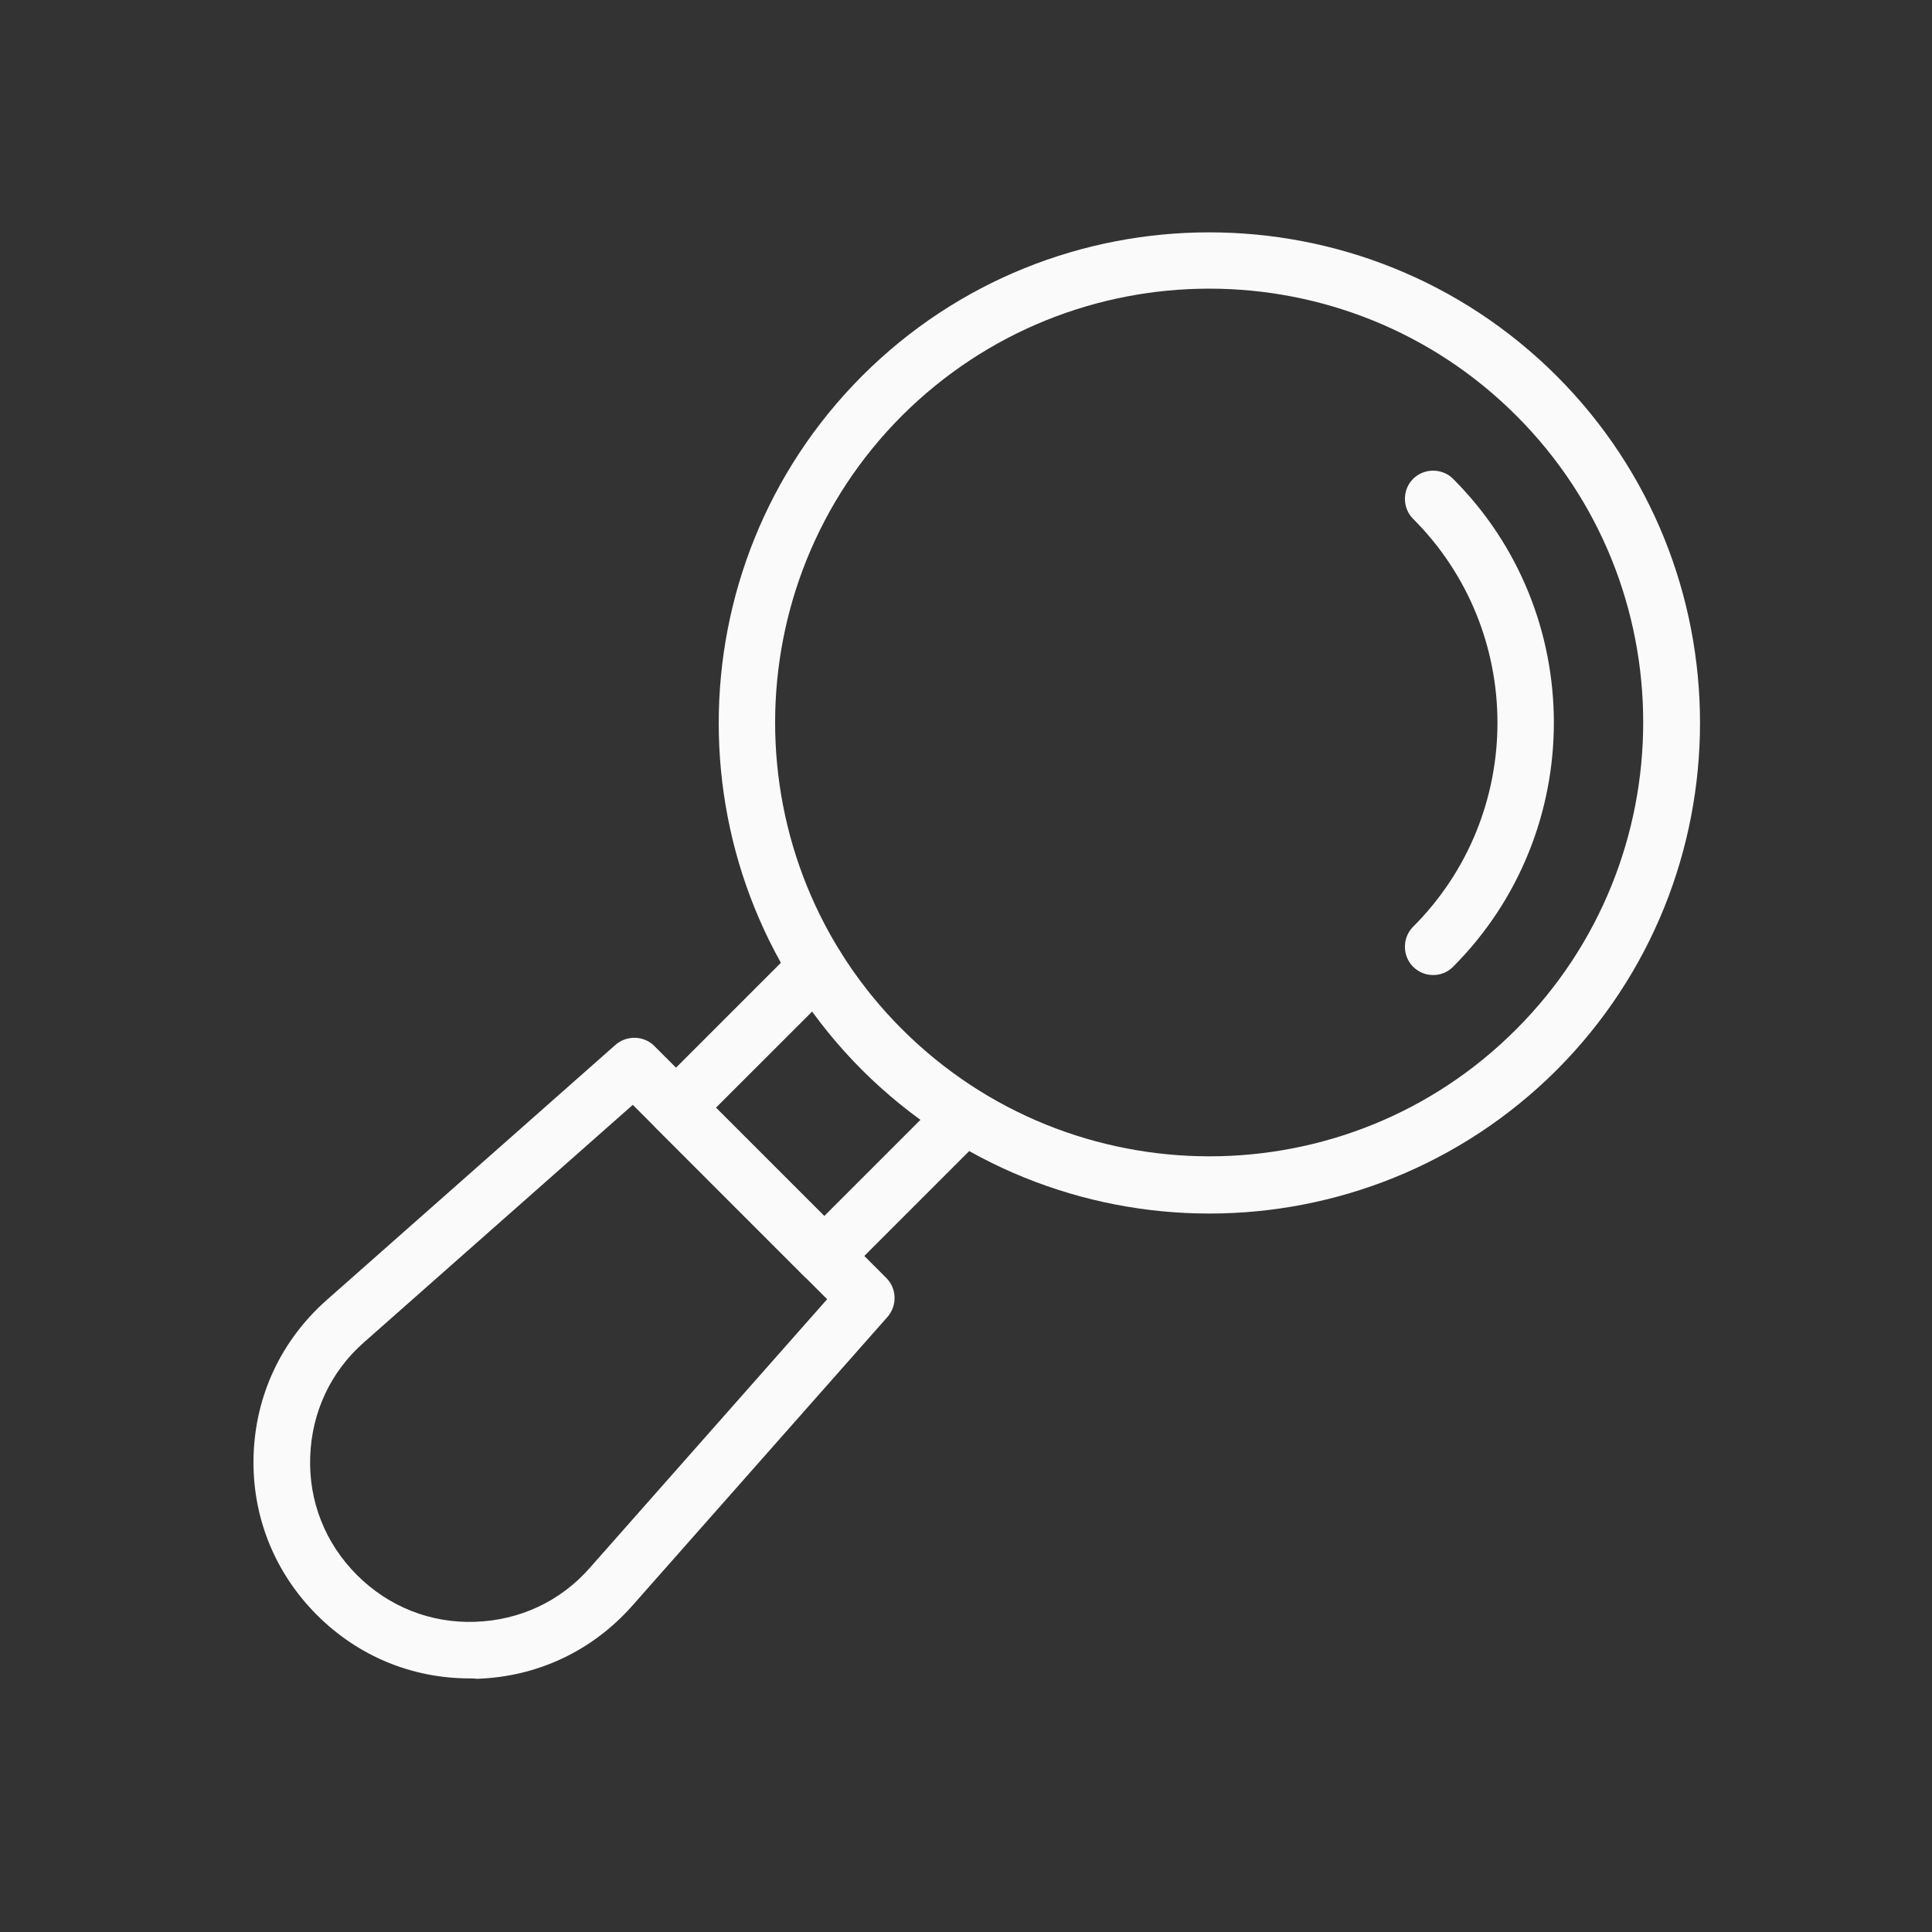
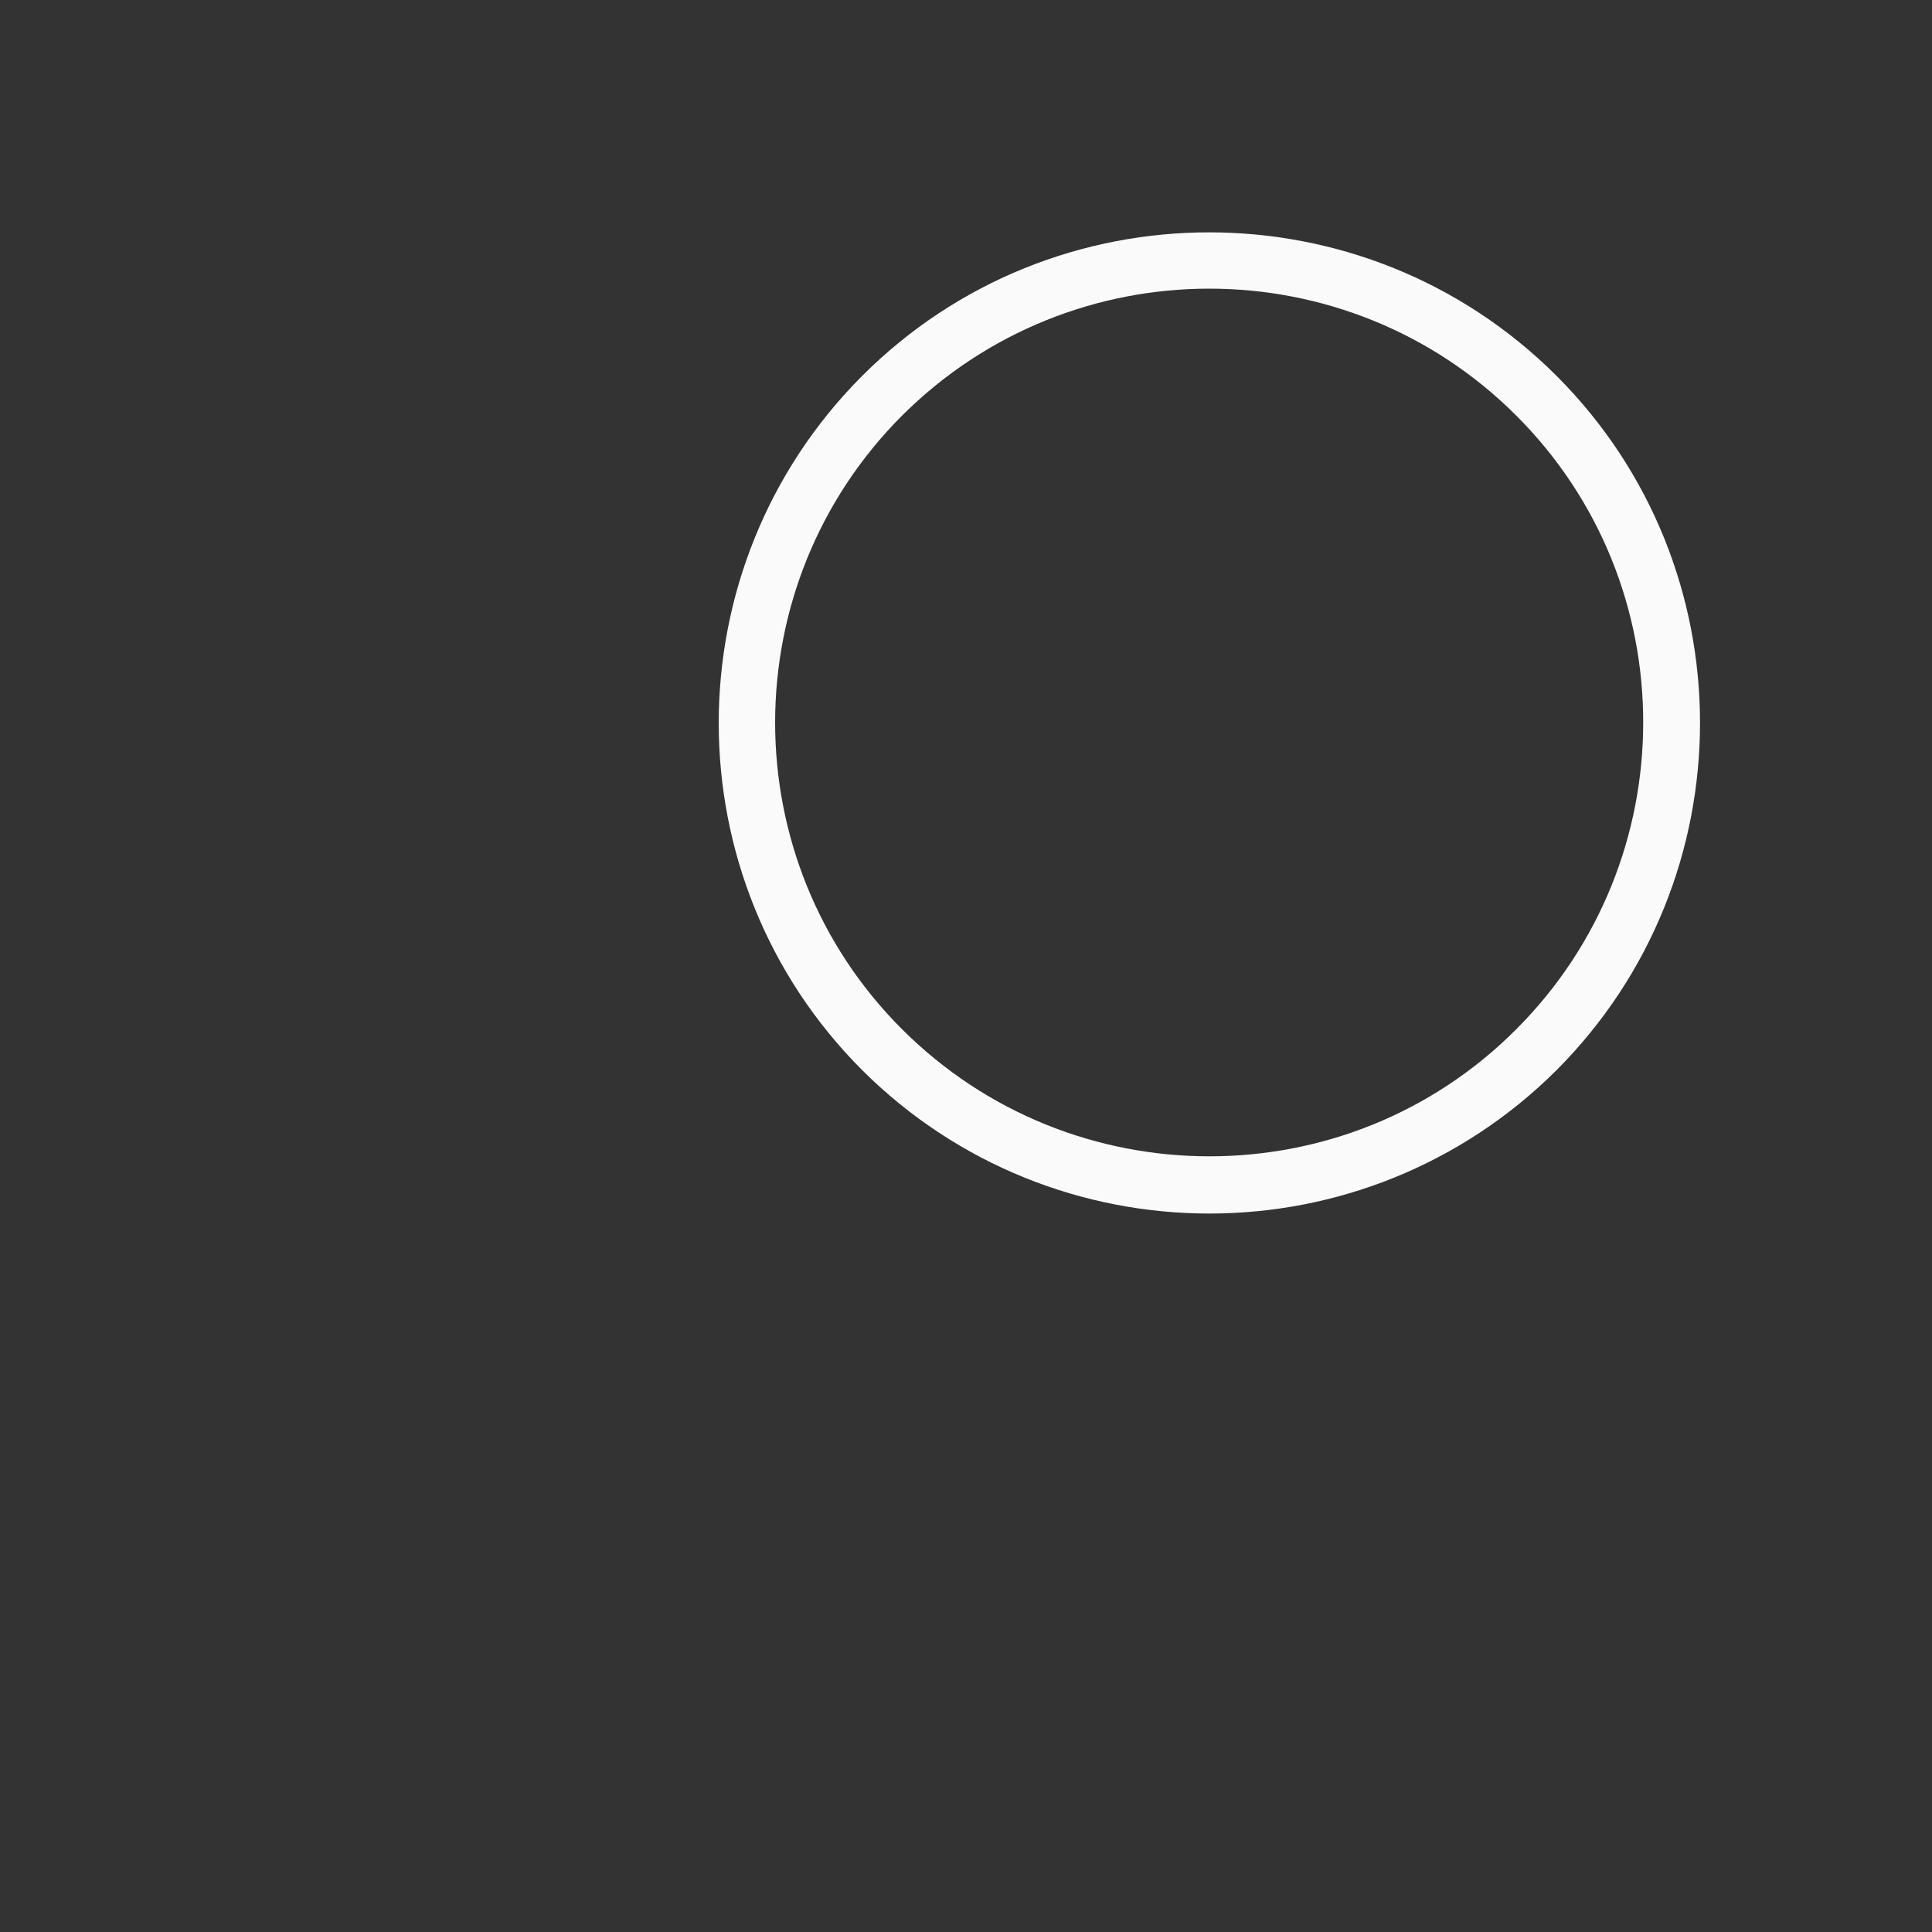
<svg xmlns="http://www.w3.org/2000/svg" width="47" height="47" viewBox="0 0 47 47" fill="none">
  <rect x="0" y="0" width="47" height="47" fill="#333333" stroke="none" />
  <path d="M29.42 29.522C26.363 29.522 23.307 28.356 20.975 26.034C16.321 21.379 16.321 13.806 20.975 9.143C25.629 4.489 33.202 4.489 37.866 9.143C42.52 13.797 42.52 21.37 37.866 26.034C35.534 28.356 32.477 29.522 29.42 29.522ZM29.42 7.022C26.712 7.022 24.013 8.051 21.948 10.107C17.826 14.229 17.826 20.93 21.948 25.042C26.07 29.155 32.771 29.164 36.883 25.042C41.005 20.921 41.005 14.219 36.883 10.107C34.827 8.051 32.119 7.022 29.42 7.022Z" fill="#FAFAFA" />
-   <path d="M34.864 23.72C34.69 23.72 34.515 23.656 34.377 23.518C34.111 23.252 34.111 22.811 34.377 22.545C37.113 19.81 37.113 15.357 34.377 12.622C34.111 12.356 34.111 11.915 34.377 11.649C34.644 11.383 35.084 11.383 35.35 11.649C38.618 14.917 38.618 20.241 35.35 23.518C35.213 23.656 35.038 23.72 34.864 23.72Z" fill="#FAFAFA" />
-   <path d="M20.048 31.248C19.873 31.248 19.699 31.183 19.561 31.046L15.954 27.438C15.687 27.172 15.687 26.731 15.954 26.465L19.378 23.041C19.644 22.775 20.084 22.775 20.351 23.041C20.617 23.307 20.617 23.748 20.351 24.014L17.413 26.951L20.048 29.586L22.985 26.649C23.251 26.382 23.692 26.382 23.958 26.649C24.224 26.915 24.224 27.355 23.958 27.622L20.534 31.046C20.396 31.183 20.222 31.248 20.048 31.248Z" fill="#FAFAFA" />
-   <path d="M11.429 40.831C10.024 40.831 8.711 40.29 7.711 39.289C6.674 38.252 6.123 36.875 6.169 35.406C6.215 33.937 6.848 32.597 7.95 31.624L14.972 25.419C15.247 25.18 15.661 25.189 15.918 25.446L21.563 31.091C21.82 31.349 21.829 31.762 21.59 32.037L15.385 39.059C14.412 40.161 13.072 40.794 11.603 40.84C11.539 40.831 11.484 40.831 11.429 40.831ZM15.394 26.878L8.858 32.652C8.041 33.368 7.582 34.359 7.546 35.443C7.509 36.526 7.913 37.545 8.684 38.316C9.455 39.087 10.474 39.491 11.557 39.454C12.64 39.417 13.632 38.959 14.348 38.142L20.122 31.606L15.394 26.878Z" fill="#FAFAFA" />
</svg>